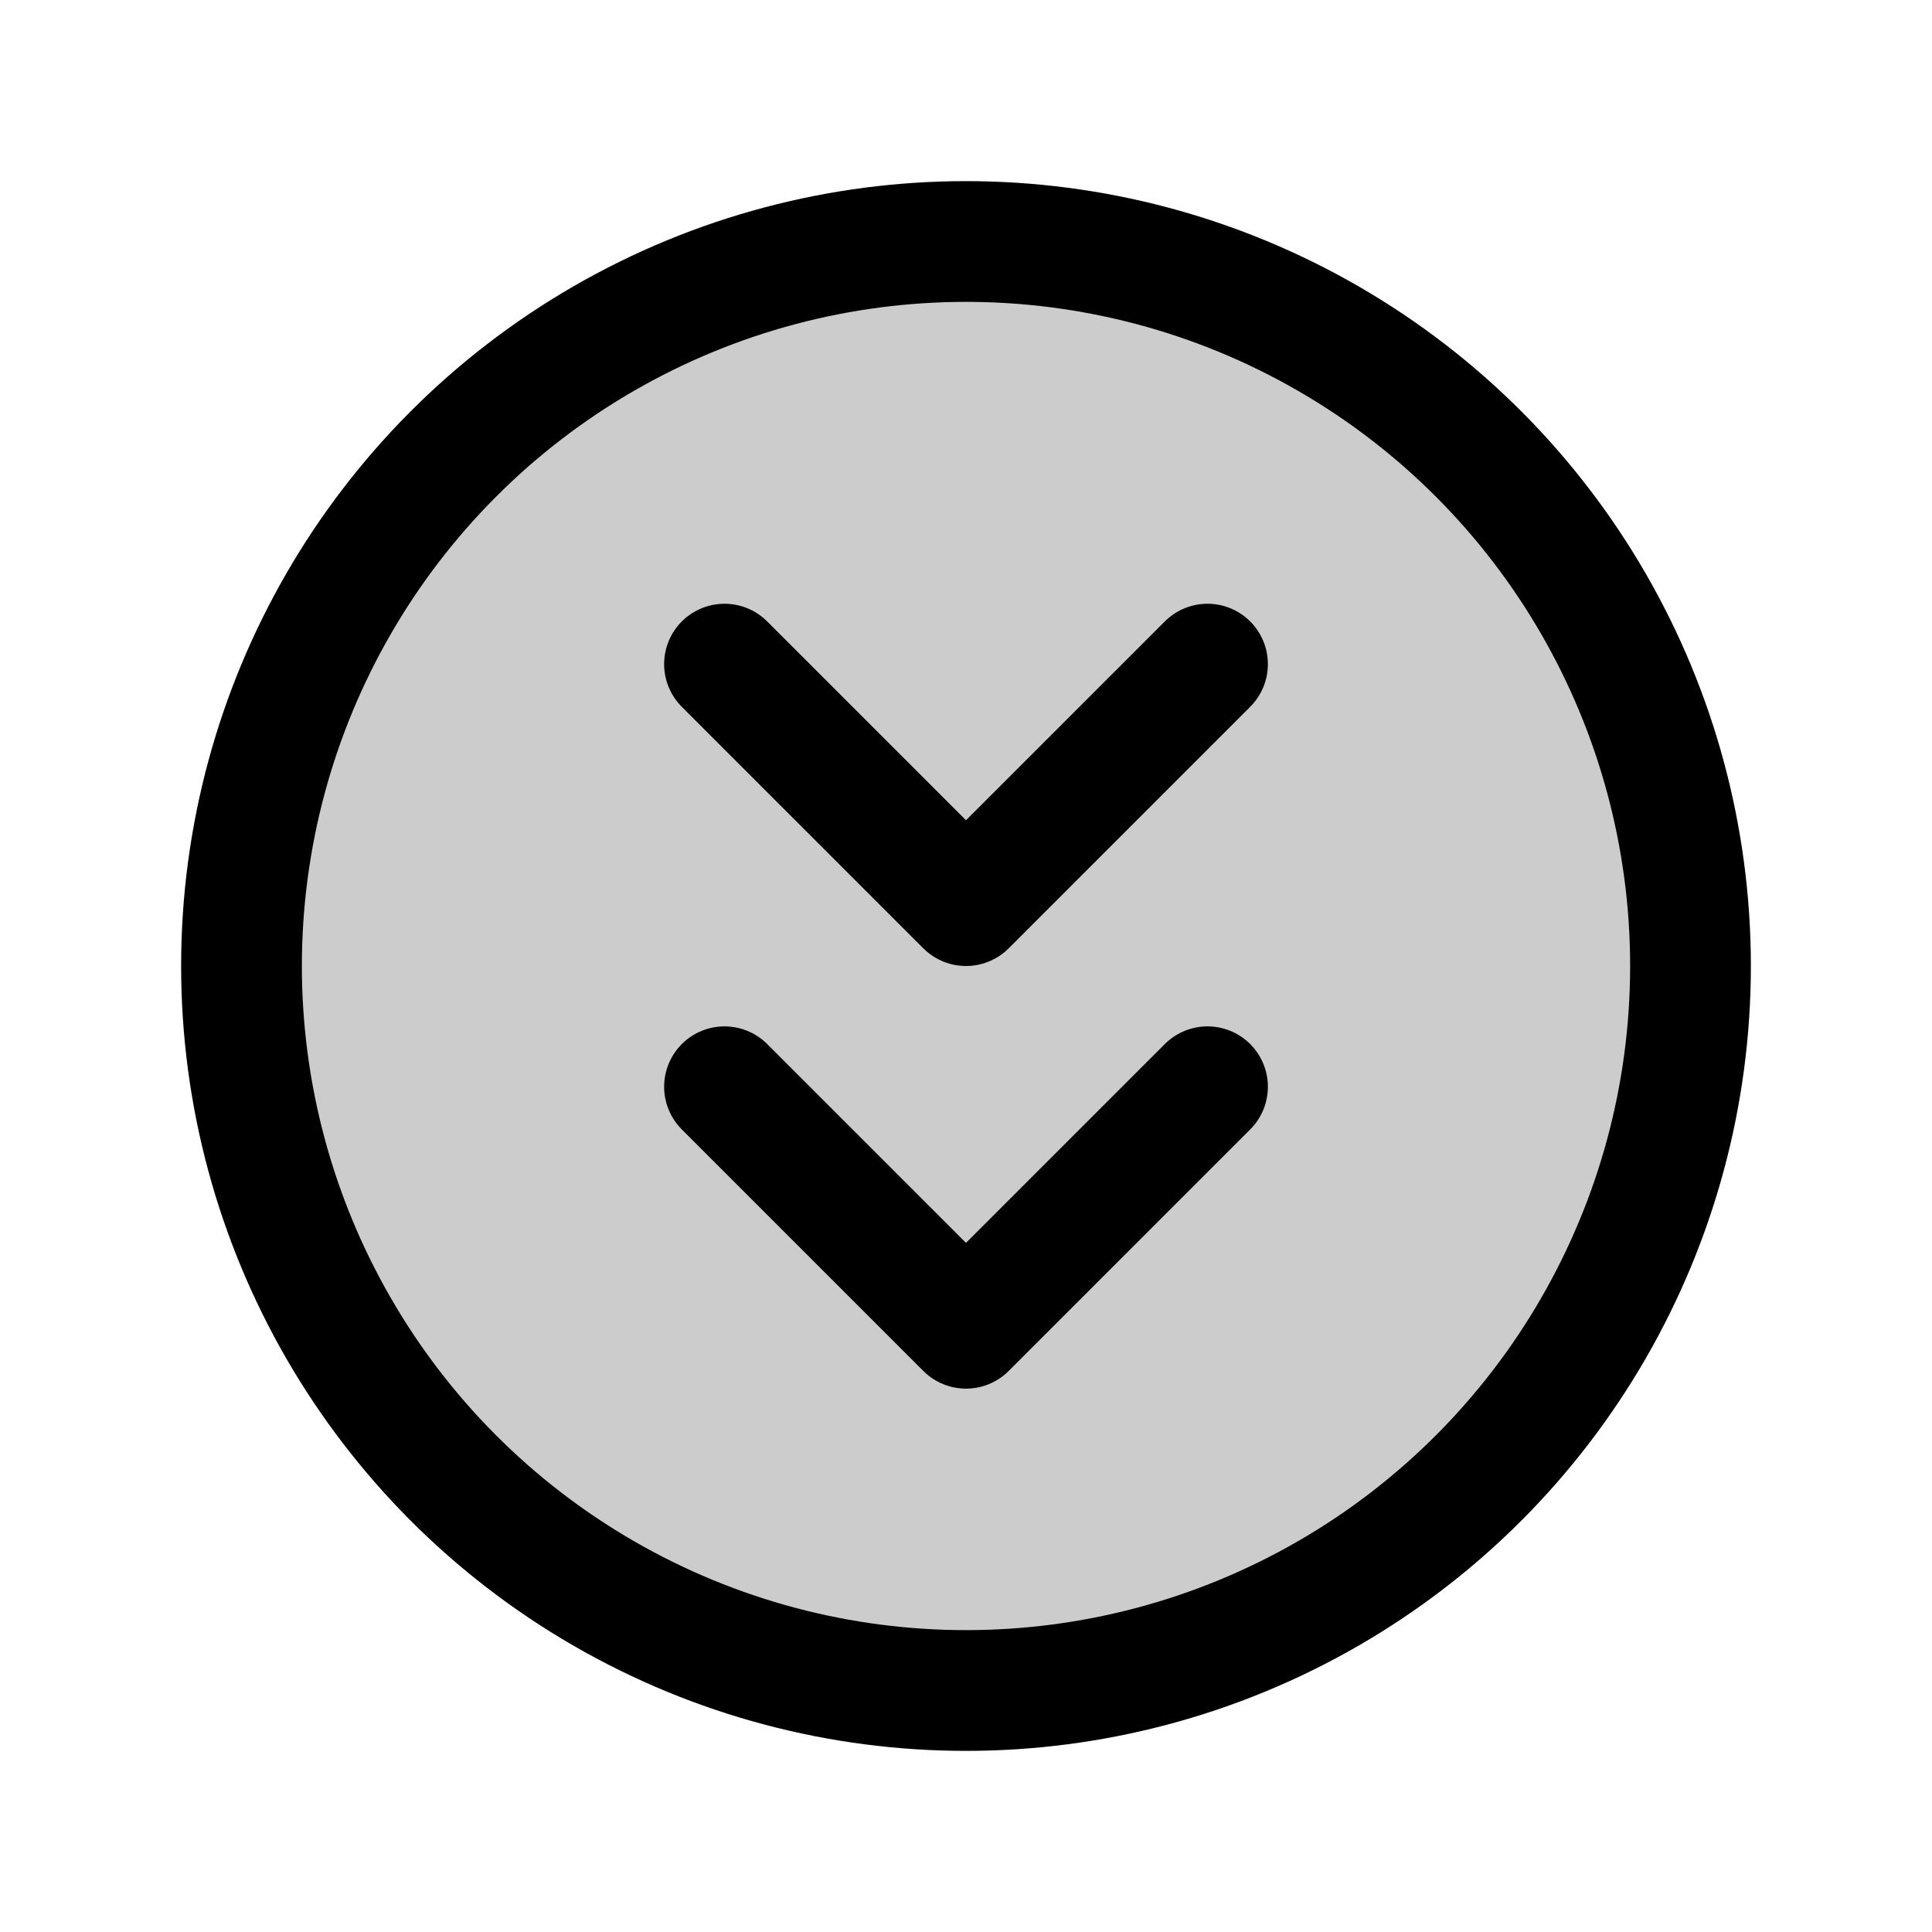
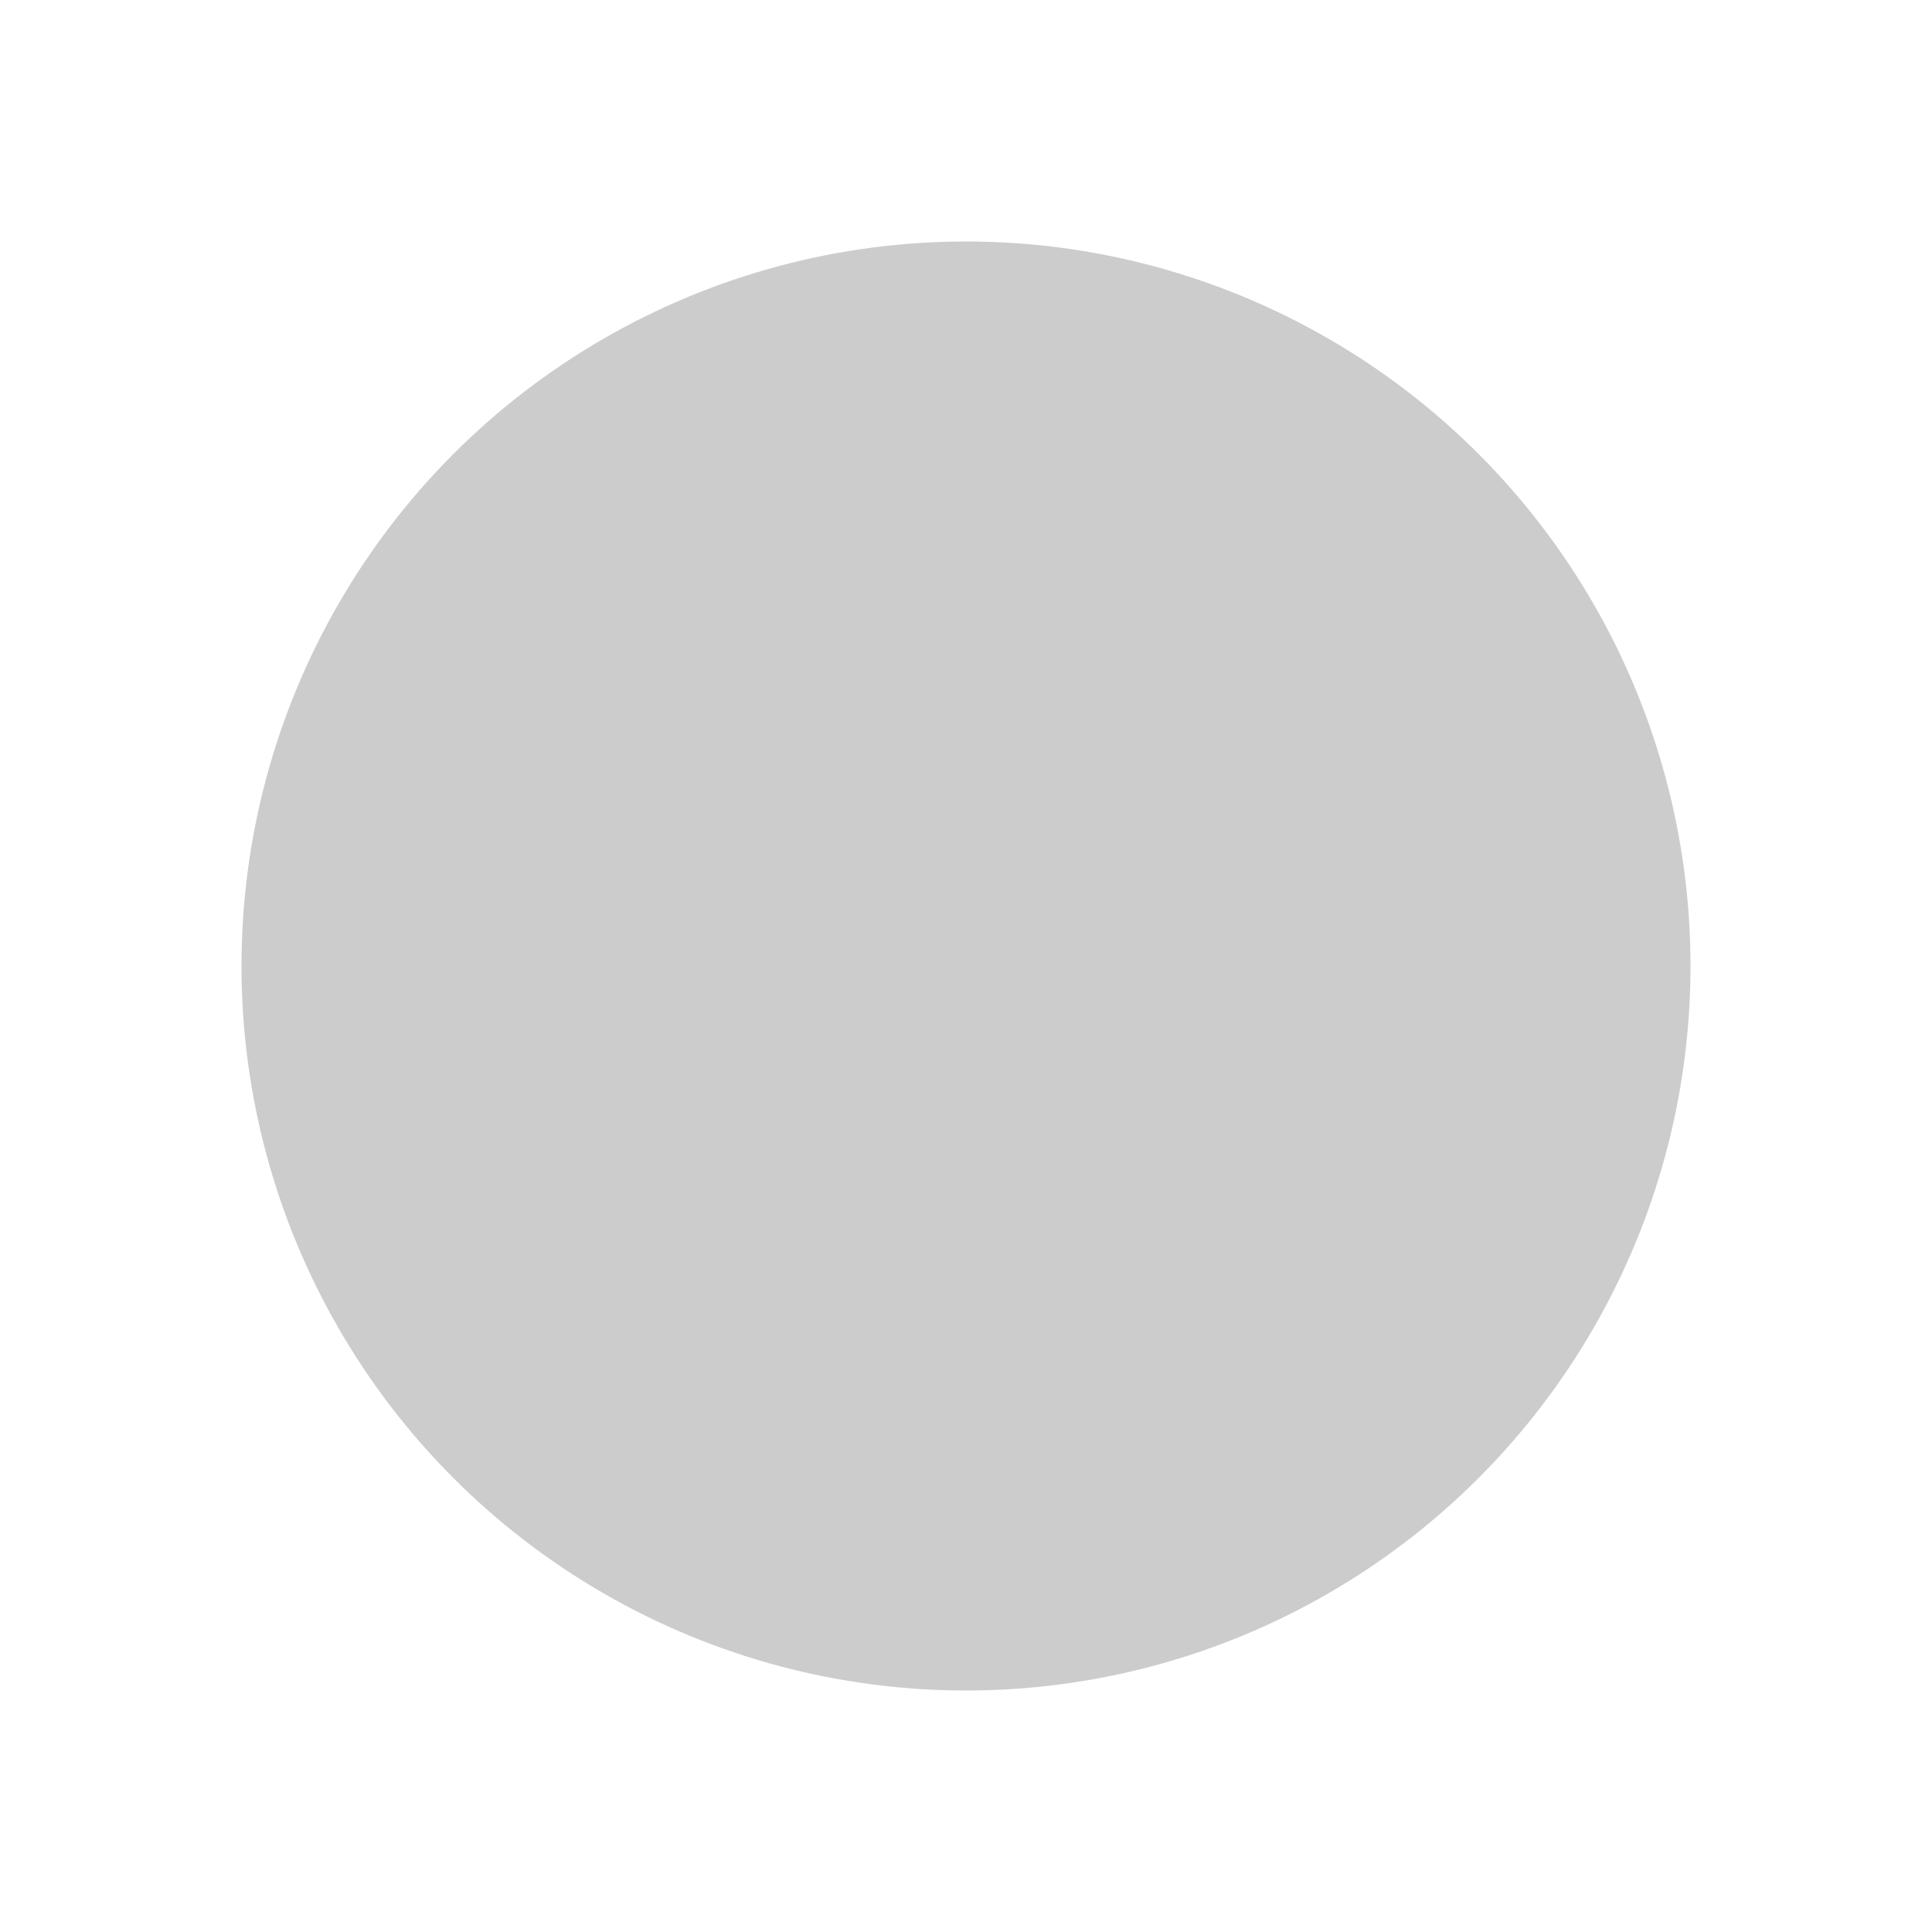
<svg xmlns="http://www.w3.org/2000/svg" viewBox="0 0 256 256">
-   <rect width="256" height="256" fill="none" />
  <circle cx="128" cy="128" r="96" opacity="0.2" />
-   <circle cx="128" cy="128" r="96" fill="none" stroke="#000" stroke-linecap="round" stroke-linejoin="round" stroke-width="16" />
-   <polyline points="160 88 128 120 96 88" fill="none" stroke="#000" stroke-linecap="round" stroke-linejoin="round" stroke-width="16" />
-   <polyline points="160 144 128 176 96 144" fill="none" stroke="#000" stroke-linecap="round" stroke-linejoin="round" stroke-width="16" />
</svg>